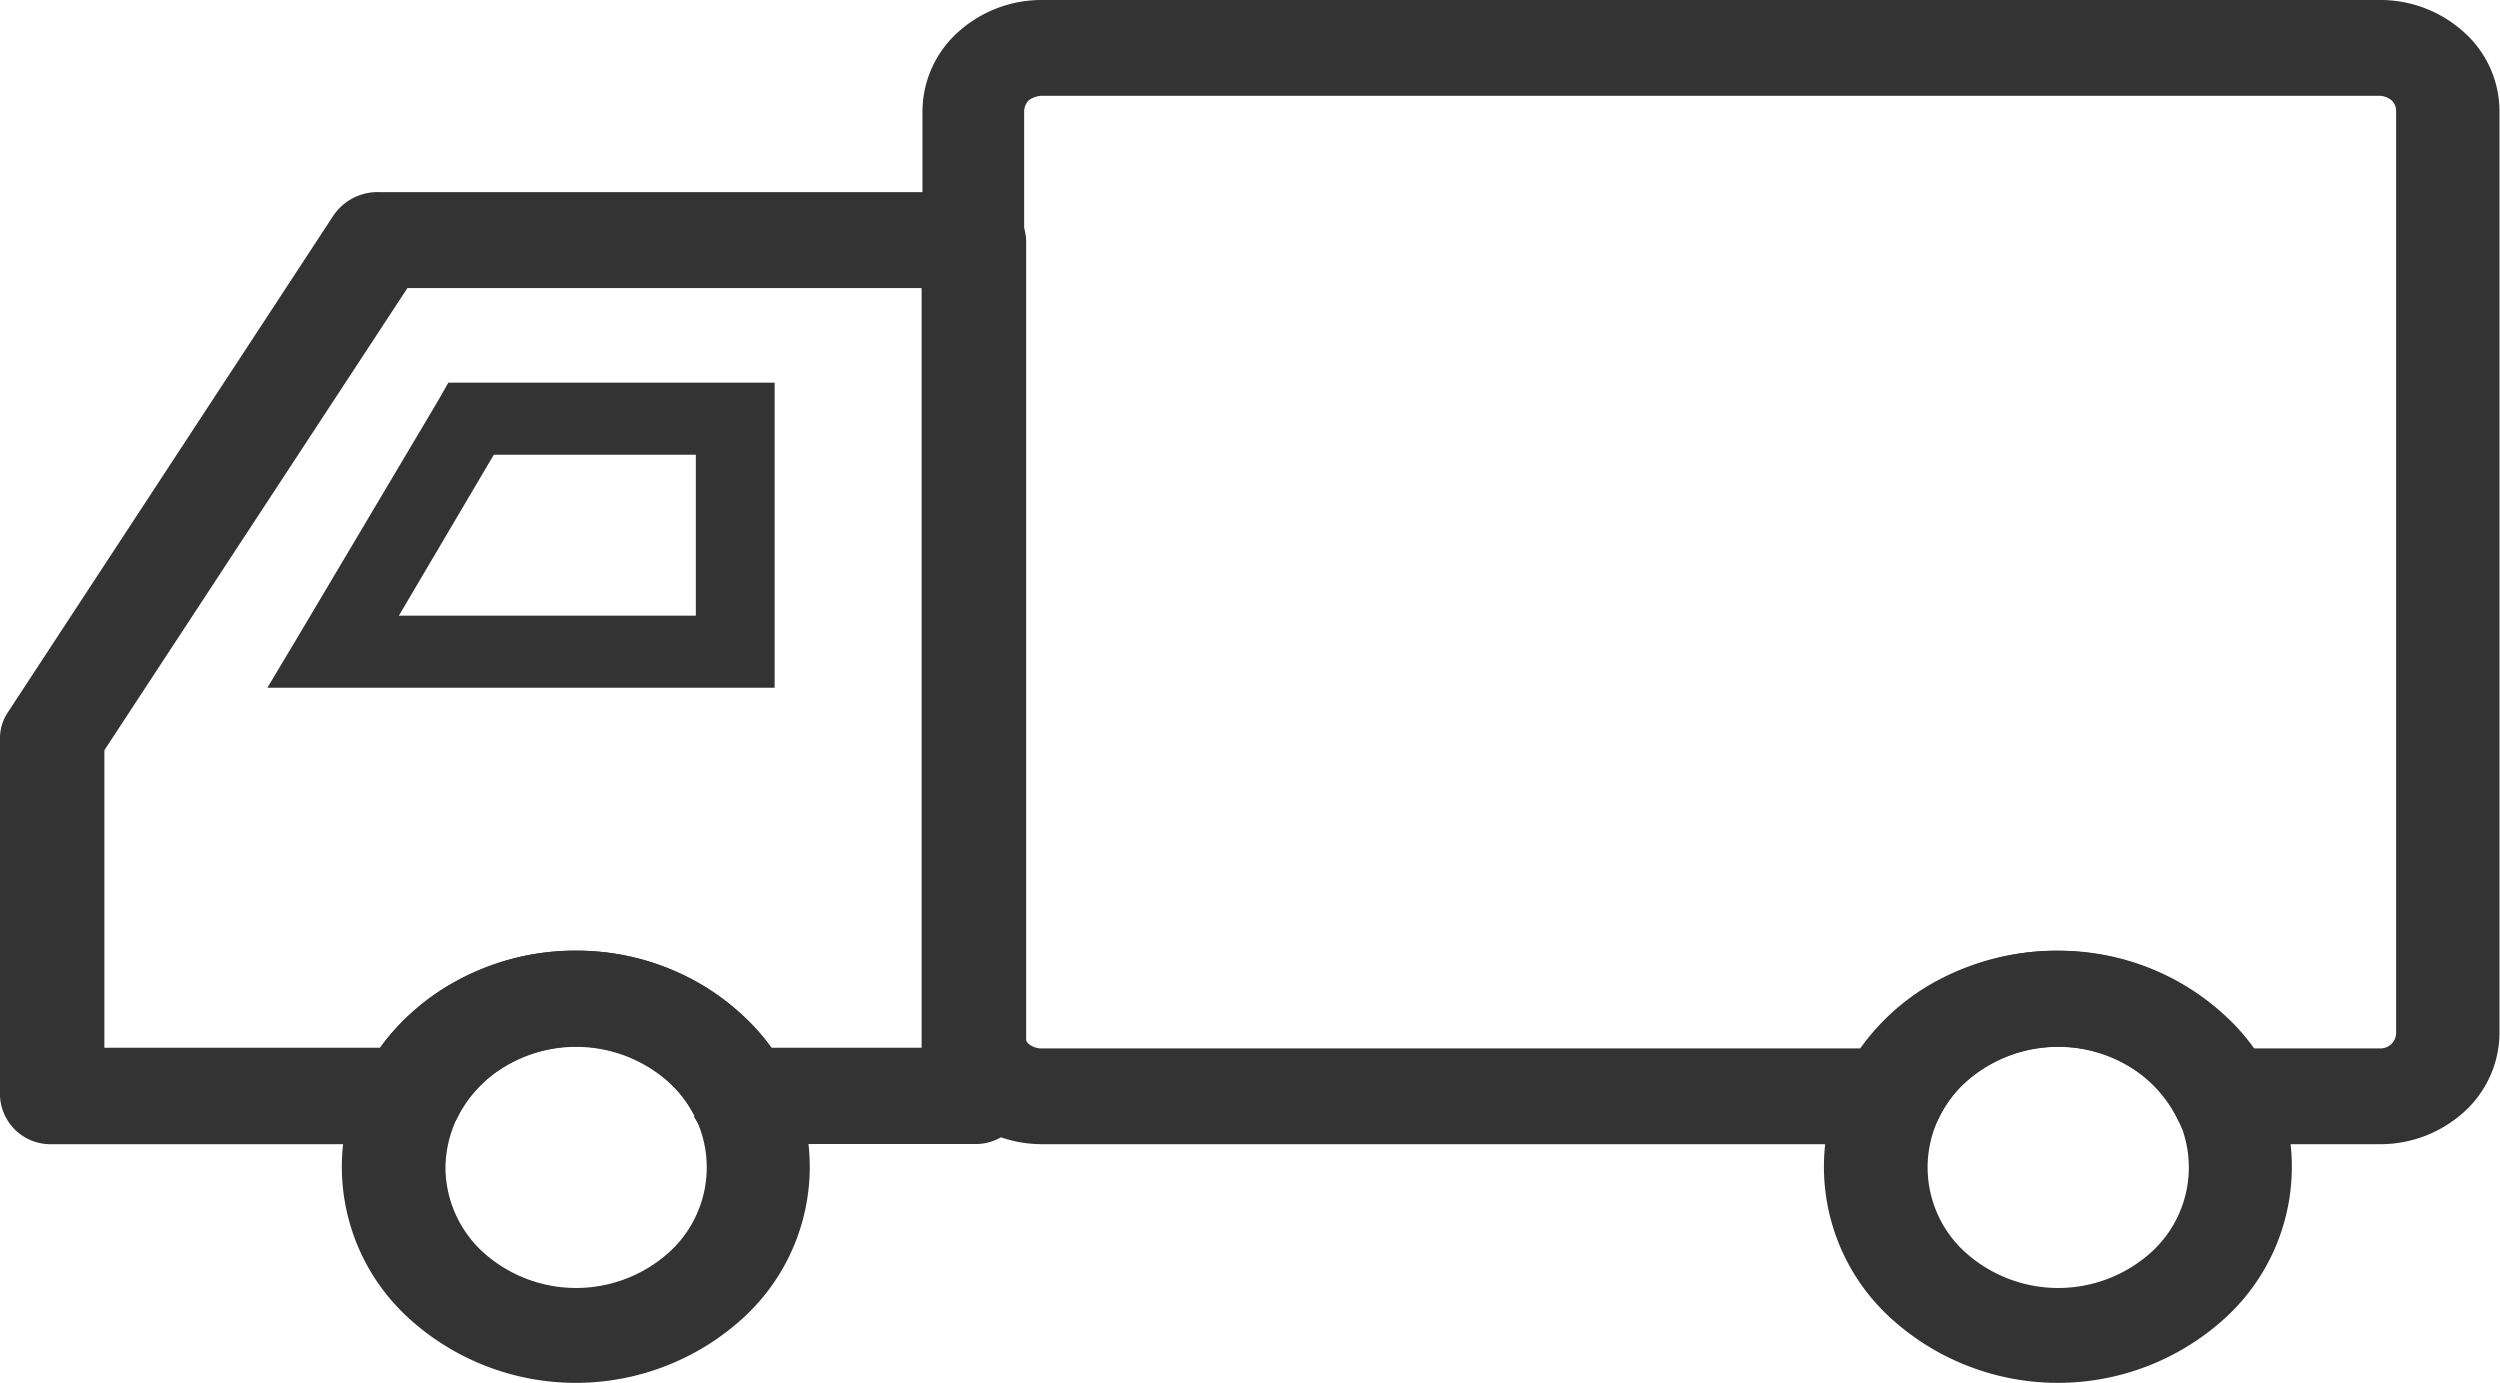
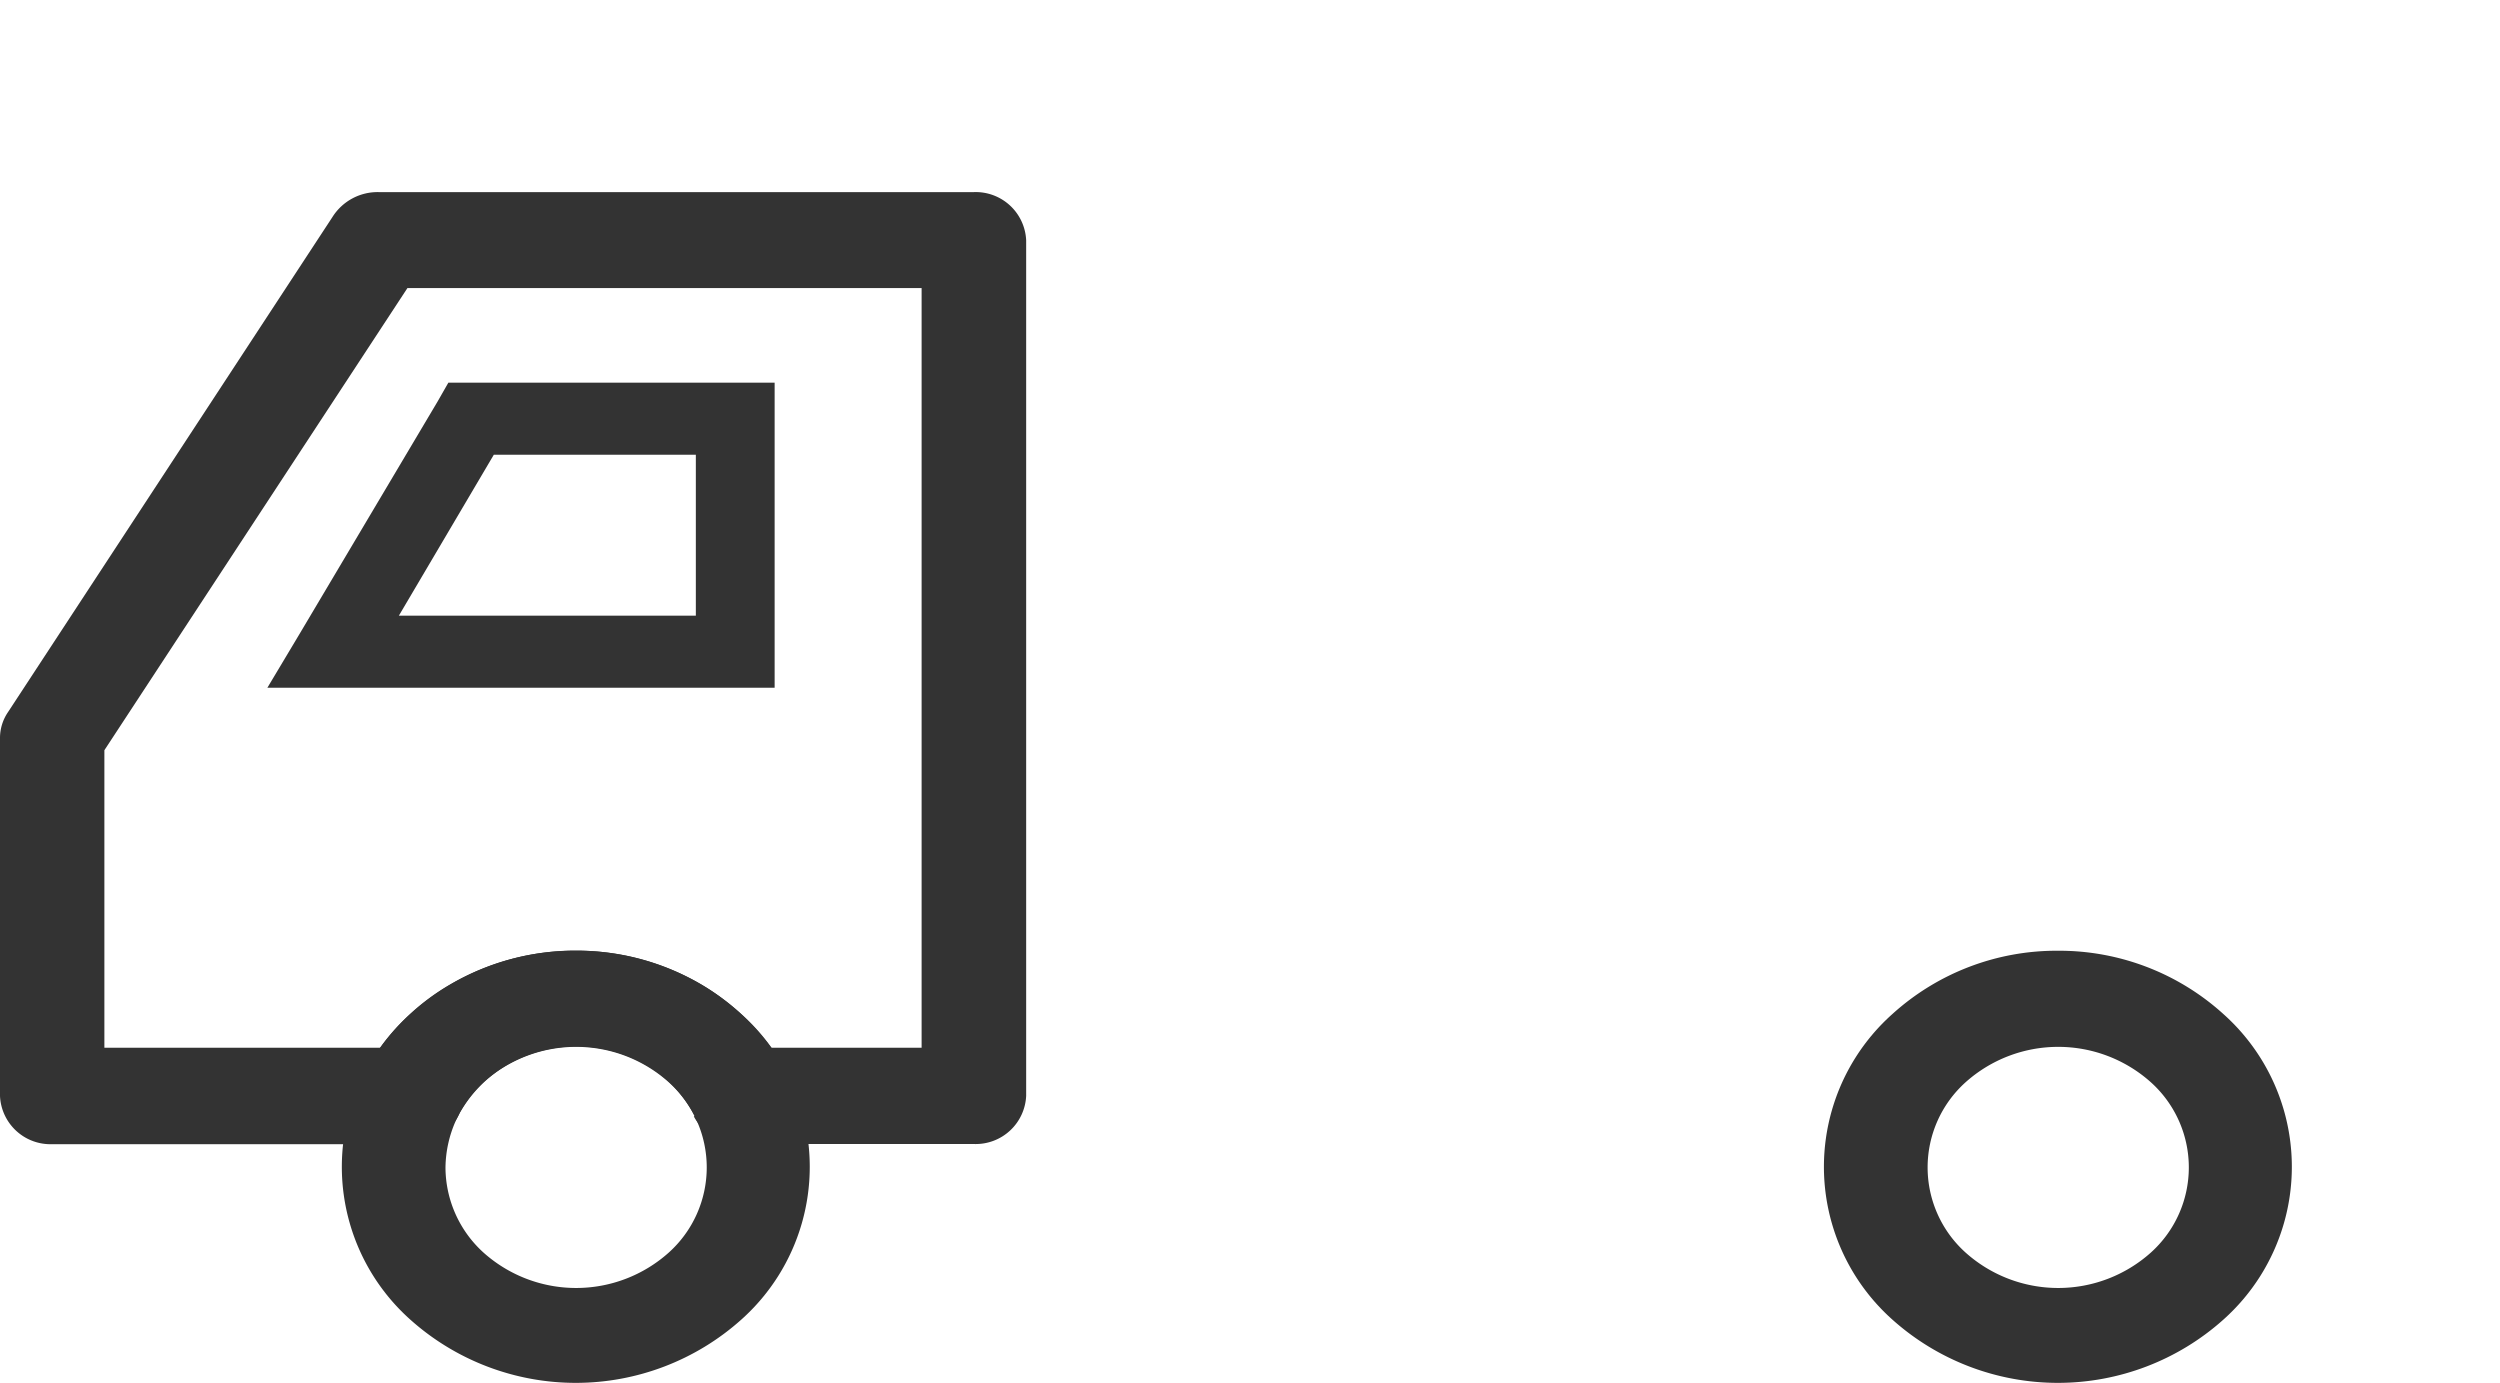
<svg xmlns="http://www.w3.org/2000/svg" width="14.849" height="8.214">
  <defs>
    <style>
            .cls-1{fill:#333}
        </style>
  </defs>
  <g id="noun_delivery_truck_2834533_1_" data-name="noun_delivery truck_2834533 (1)">
    <g id="Group_274" data-name="Group 274">
-       <path id="Path_2129" data-name="Path 2129" class="cls-1" d="M70.161 135.3h-7.948a.74.74 0 0 0-.5.193.637.637 0 0 0-.209.465v5.48a.631.631 0 0 0 .209.465.747.747 0 0 0 .5.193h5.249l.085-.167a.715.715 0 0 1 .286-.3.817.817 0 0 1 .415-.112.806.806 0 0 1 .415.112.76.76 0 0 1 .286.3l.085.167h1.128a.74.74 0 0 0 .5-.193.637.637 0 0 0 .209-.465v-5.48a.631.631 0 0 0-.209-.465.74.74 0 0 0-.5-.193zm-7.948.569h7.948a.119.119 0 0 1 .068.026.086.086 0 0 1 .028.063v5.48a.093.093 0 0 1-.1.089h-.753a1.392 1.392 0 0 0-.415-.379 1.5 1.5 0 0 0-1.5 0 1.345 1.345 0 0 0-.415.379h-4.87a.119.119 0 0 1-.068-.026.086.086 0 0 1-.028-.063v-5.48a.1.1 0 0 1 .028-.063.144.144 0 0 1 .073-.026z" transform="translate(-56.025 -135.3)" />
      <path id="Path_2130" data-name="Path 2130" class="cls-1" d="M93.59 287.1a1.452 1.452 0 0 0-.983.376 1.216 1.216 0 0 0 0 1.815 1.474 1.474 0 0 0 1.966 0 1.216 1.216 0 0 0 0-1.815 1.452 1.452 0 0 0-.983-.376zm-.548.781a.825.825 0 0 1 1.1 0 .68.68 0 0 1 0 1.012.825.825 0 0 1-1.1 0 .68.68 0 0 1 0-1.012z" transform="translate(-81.367 -281.453)" />
      <path id="Path_2131" data-name="Path 2131" class="cls-1" d="M312.09 287.1a1.452 1.452 0 0 0-.983.376 1.216 1.216 0 0 0 0 1.815 1.474 1.474 0 0 0 1.966 0 1.216 1.216 0 0 0 0-1.815 1.445 1.445 0 0 0-.983-.376zm-.548.781a.825.825 0 0 1 1.1 0 .68.68 0 0 1 0 1.012.825.825 0 0 1-1.1 0 .685.685 0 0 1-.226-.506.7.7 0 0 1 .226-.506z" transform="translate(-308.67 -281.453)" />
      <path id="Path_2132" data-name="Path 2132" class="cls-1" d="M278.8 169.24v2.128a.3.3 0 0 0 .31.286h2.131a.311.311 0 0 0 .29-.186.776.776 0 0 1 .278-.283.827.827 0 0 1 .83 0 .733.733 0 0 1 .286.3l.278-.119-.282.123a.312.312 0 0 0 .286.164h1.378a.3.3 0 0 0 .31-.286v-5.082a.3.3 0 0 0-.31-.286h-3.537a.317.317 0 0 0-.274.149l-1.926 2.939a.273.273 0 0 0-.048.153zm.62 1.841v-1.767l1.8-2.745h3.054v4.512h-.894a1.38 1.38 0 0 0-.415-.376 1.483 1.483 0 0 0-1.491 0 1.333 1.333 0 0 0-.415.376z" transform="translate(-278.8 -164.858)" />
      <path id="Path_2133" data-name="Path 2133" class="cls-1" d="M318.676 196.4h-1.7l-.064.112-.822 1.384-.189.316h3.013V196.4h-.238zm-1.43.428h1.2v.956h-1.764z" transform="translate(-314.313 -194.127)" />
    </g>
  </g>
</svg>